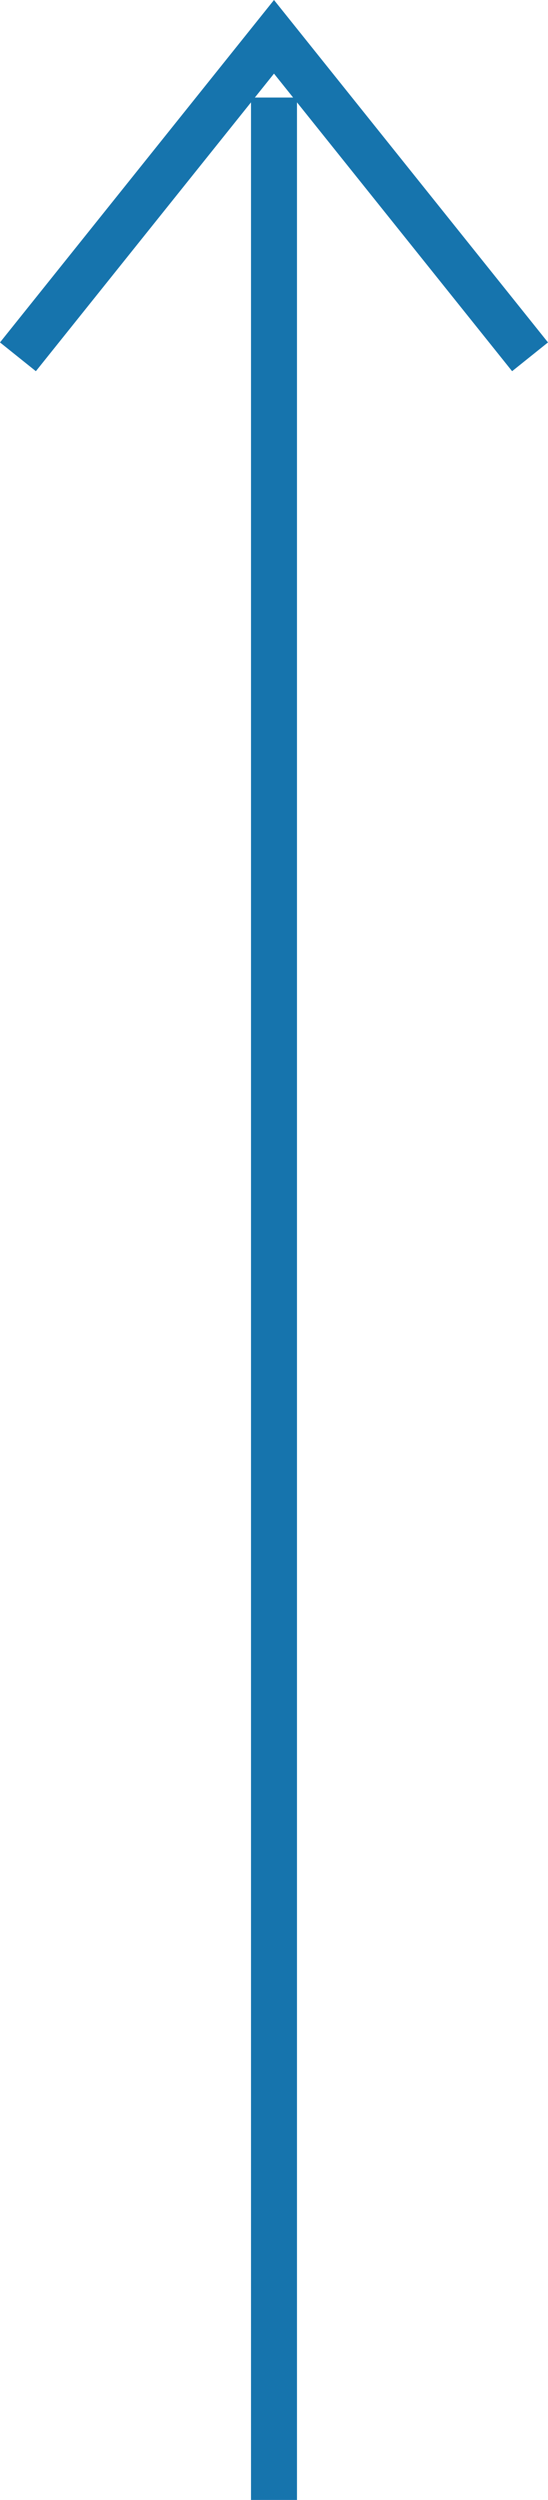
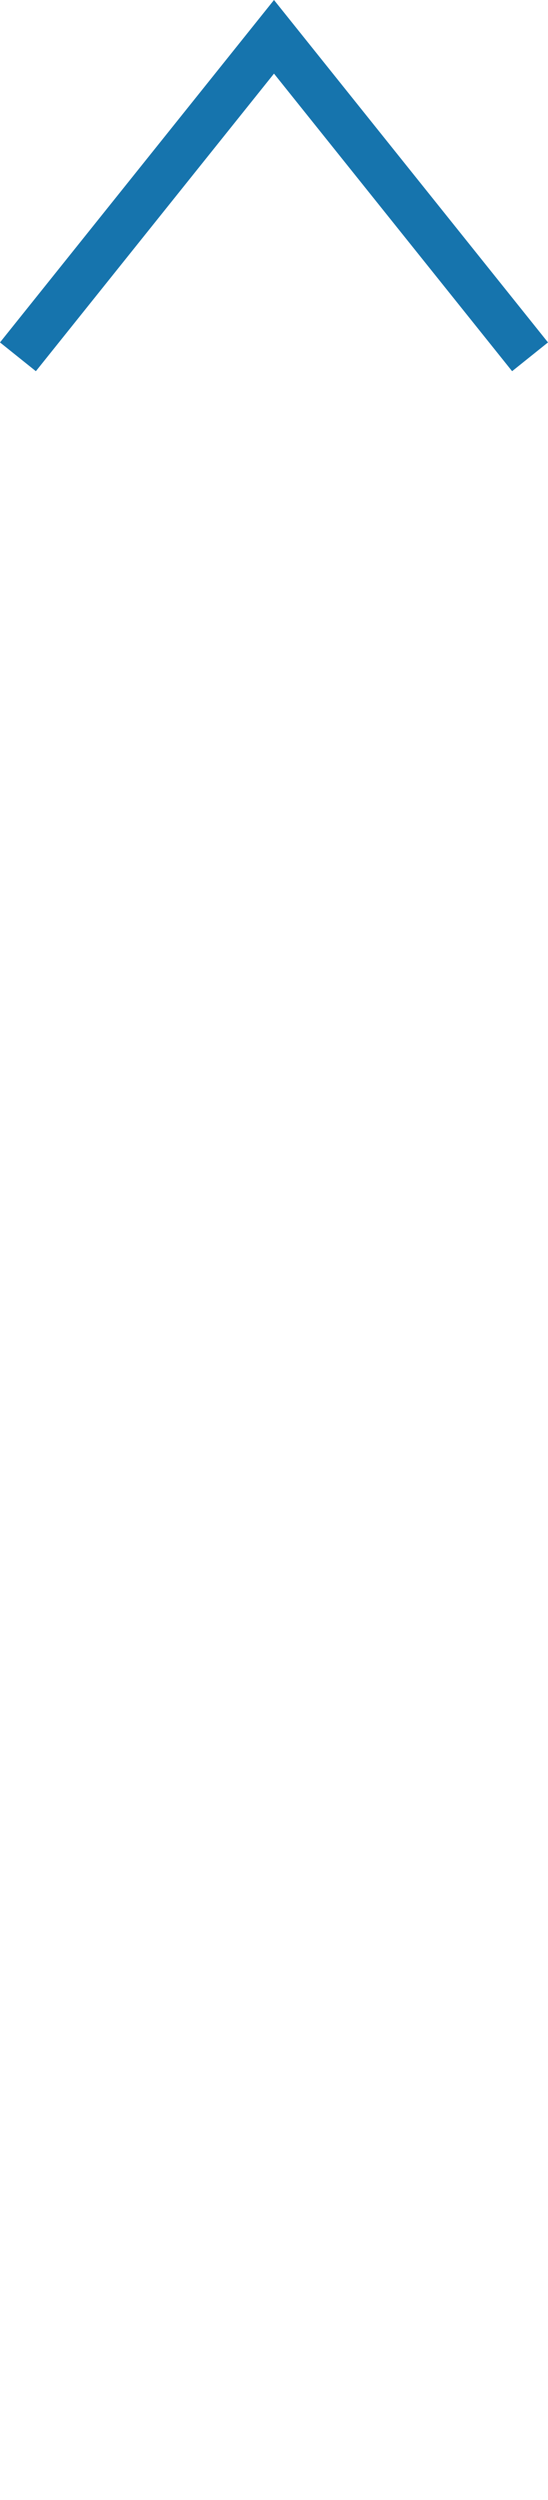
<svg xmlns="http://www.w3.org/2000/svg" id="レイヤー_1" data-name="レイヤー 1" width="23.837" height="108.599" viewBox="0 0 23.837 108.599">
  <defs>
    <style>.cls-1{fill:none;stroke:#1674ad;stroke-miterlimit:10;stroke-width:2px;}</style>
  </defs>
  <title>ftr_pt_arw</title>
-   <line class="cls-1" x1="11.918" y1="4.237" x2="11.918" y2="108.599" />
  <polyline class="cls-1" points="23.056 15.5 11.918 1.599 0.78 15.5" />
</svg>